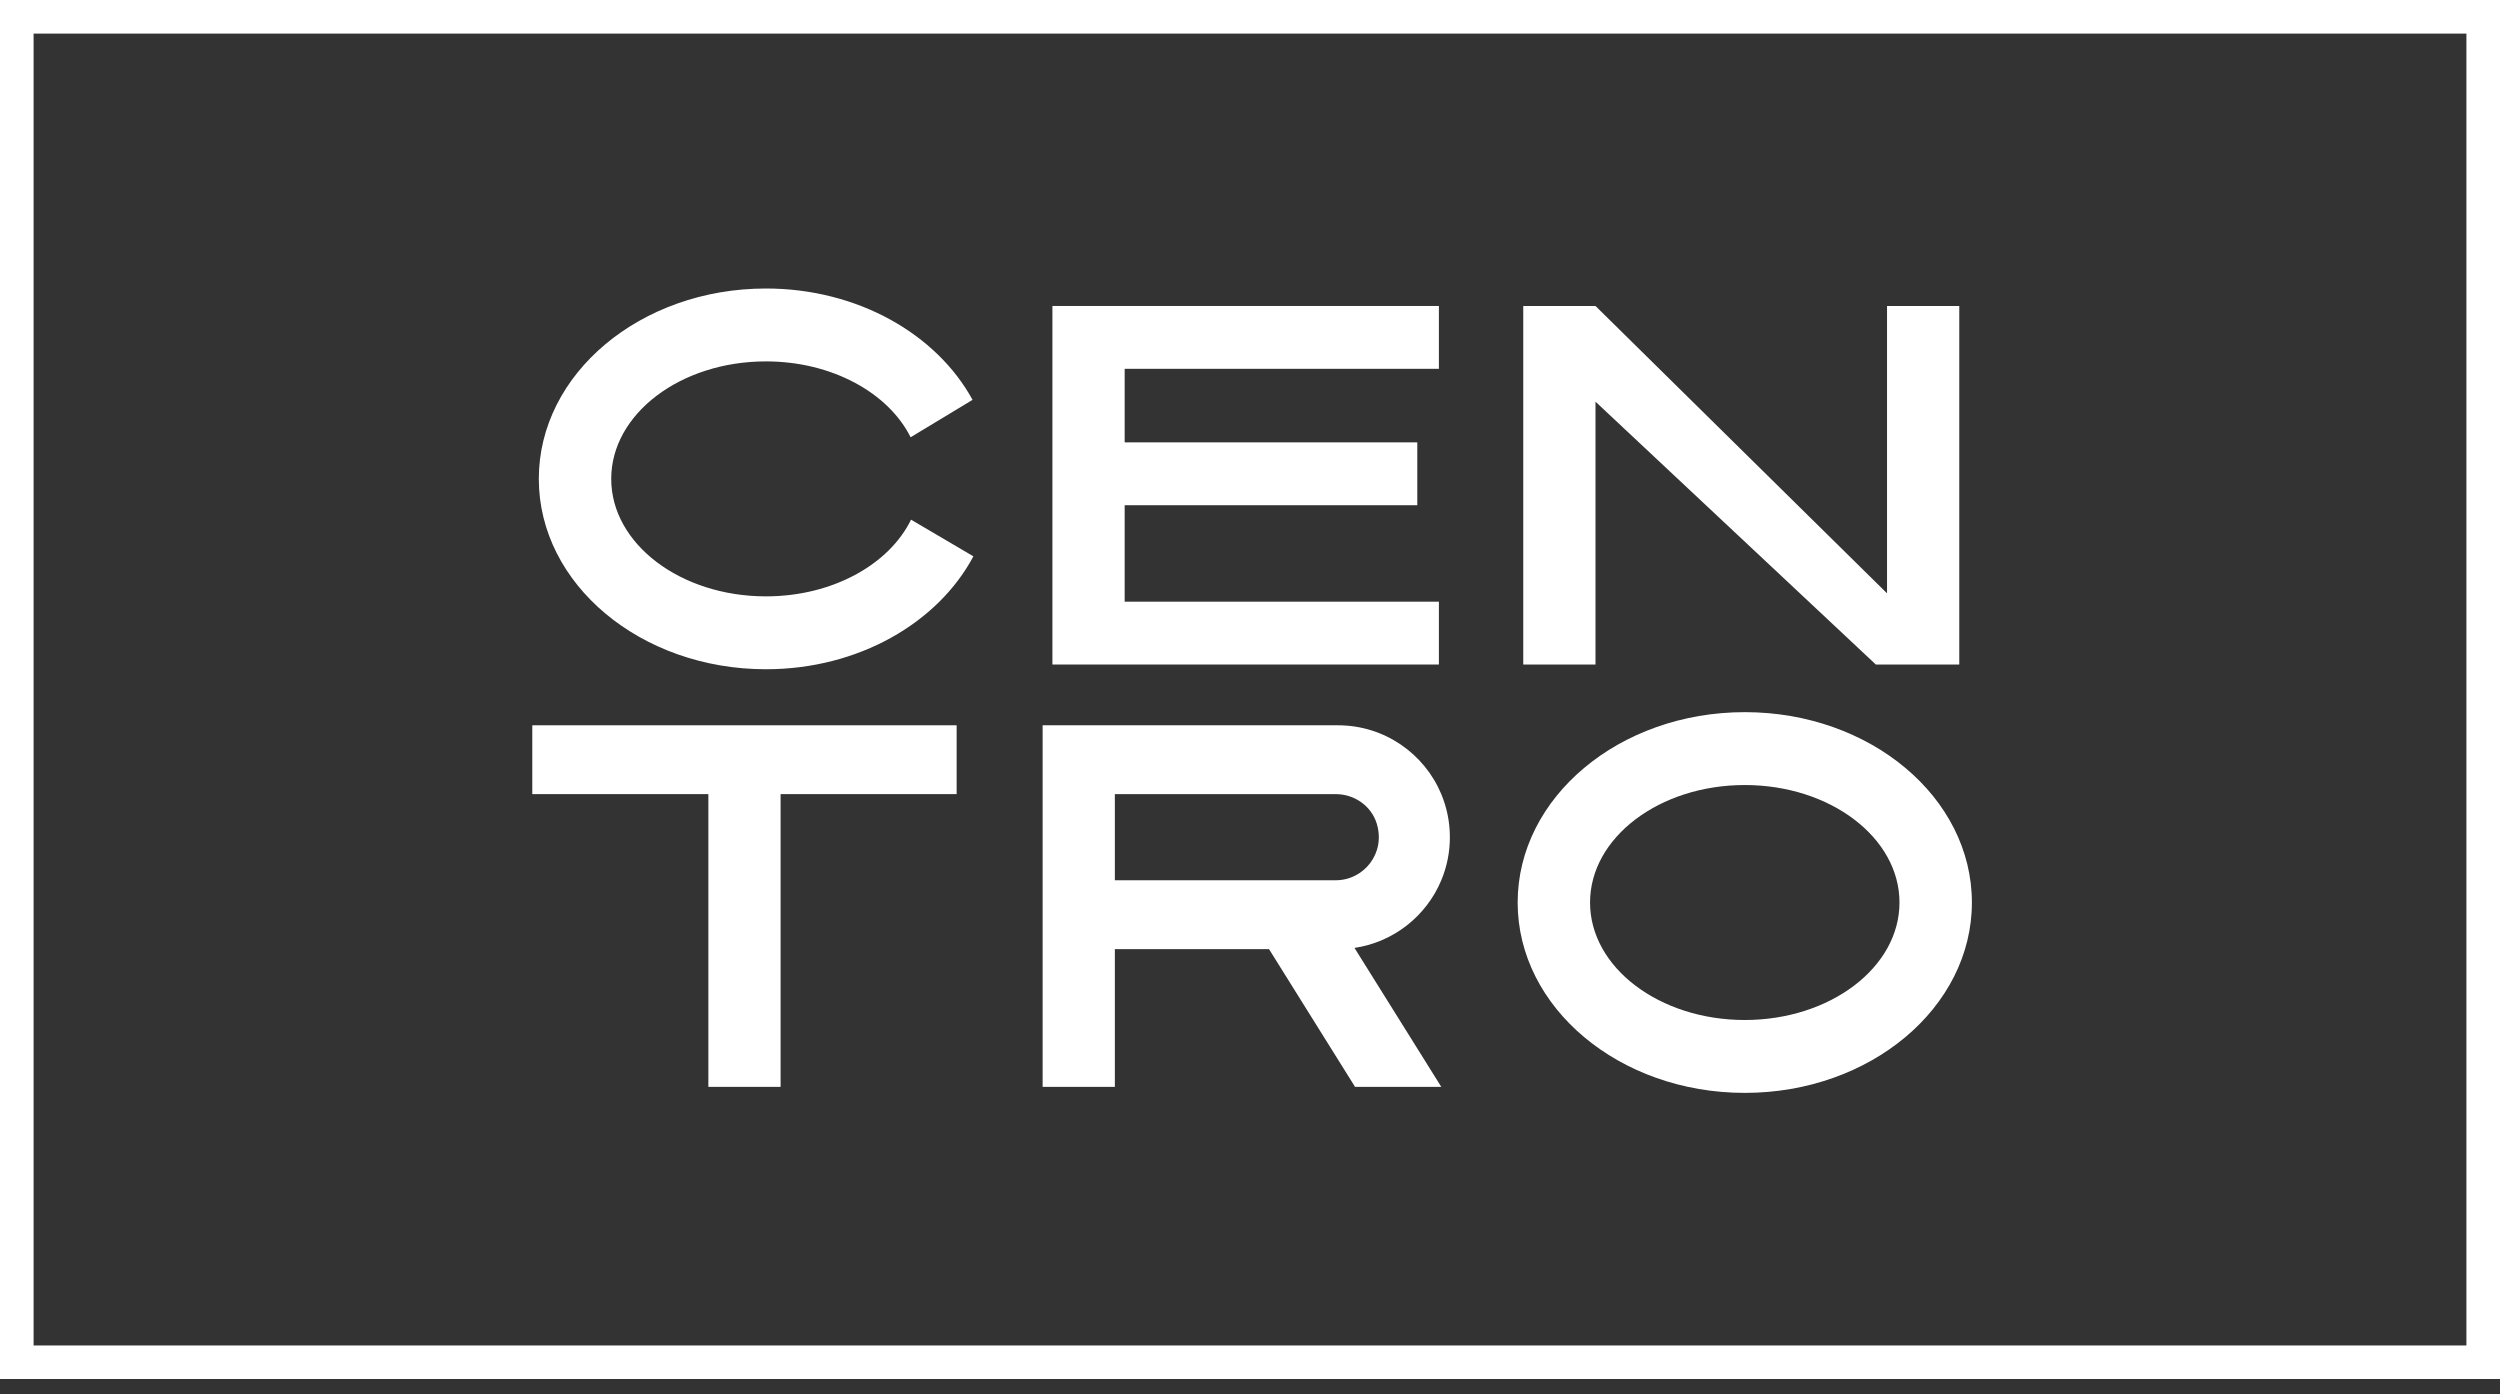
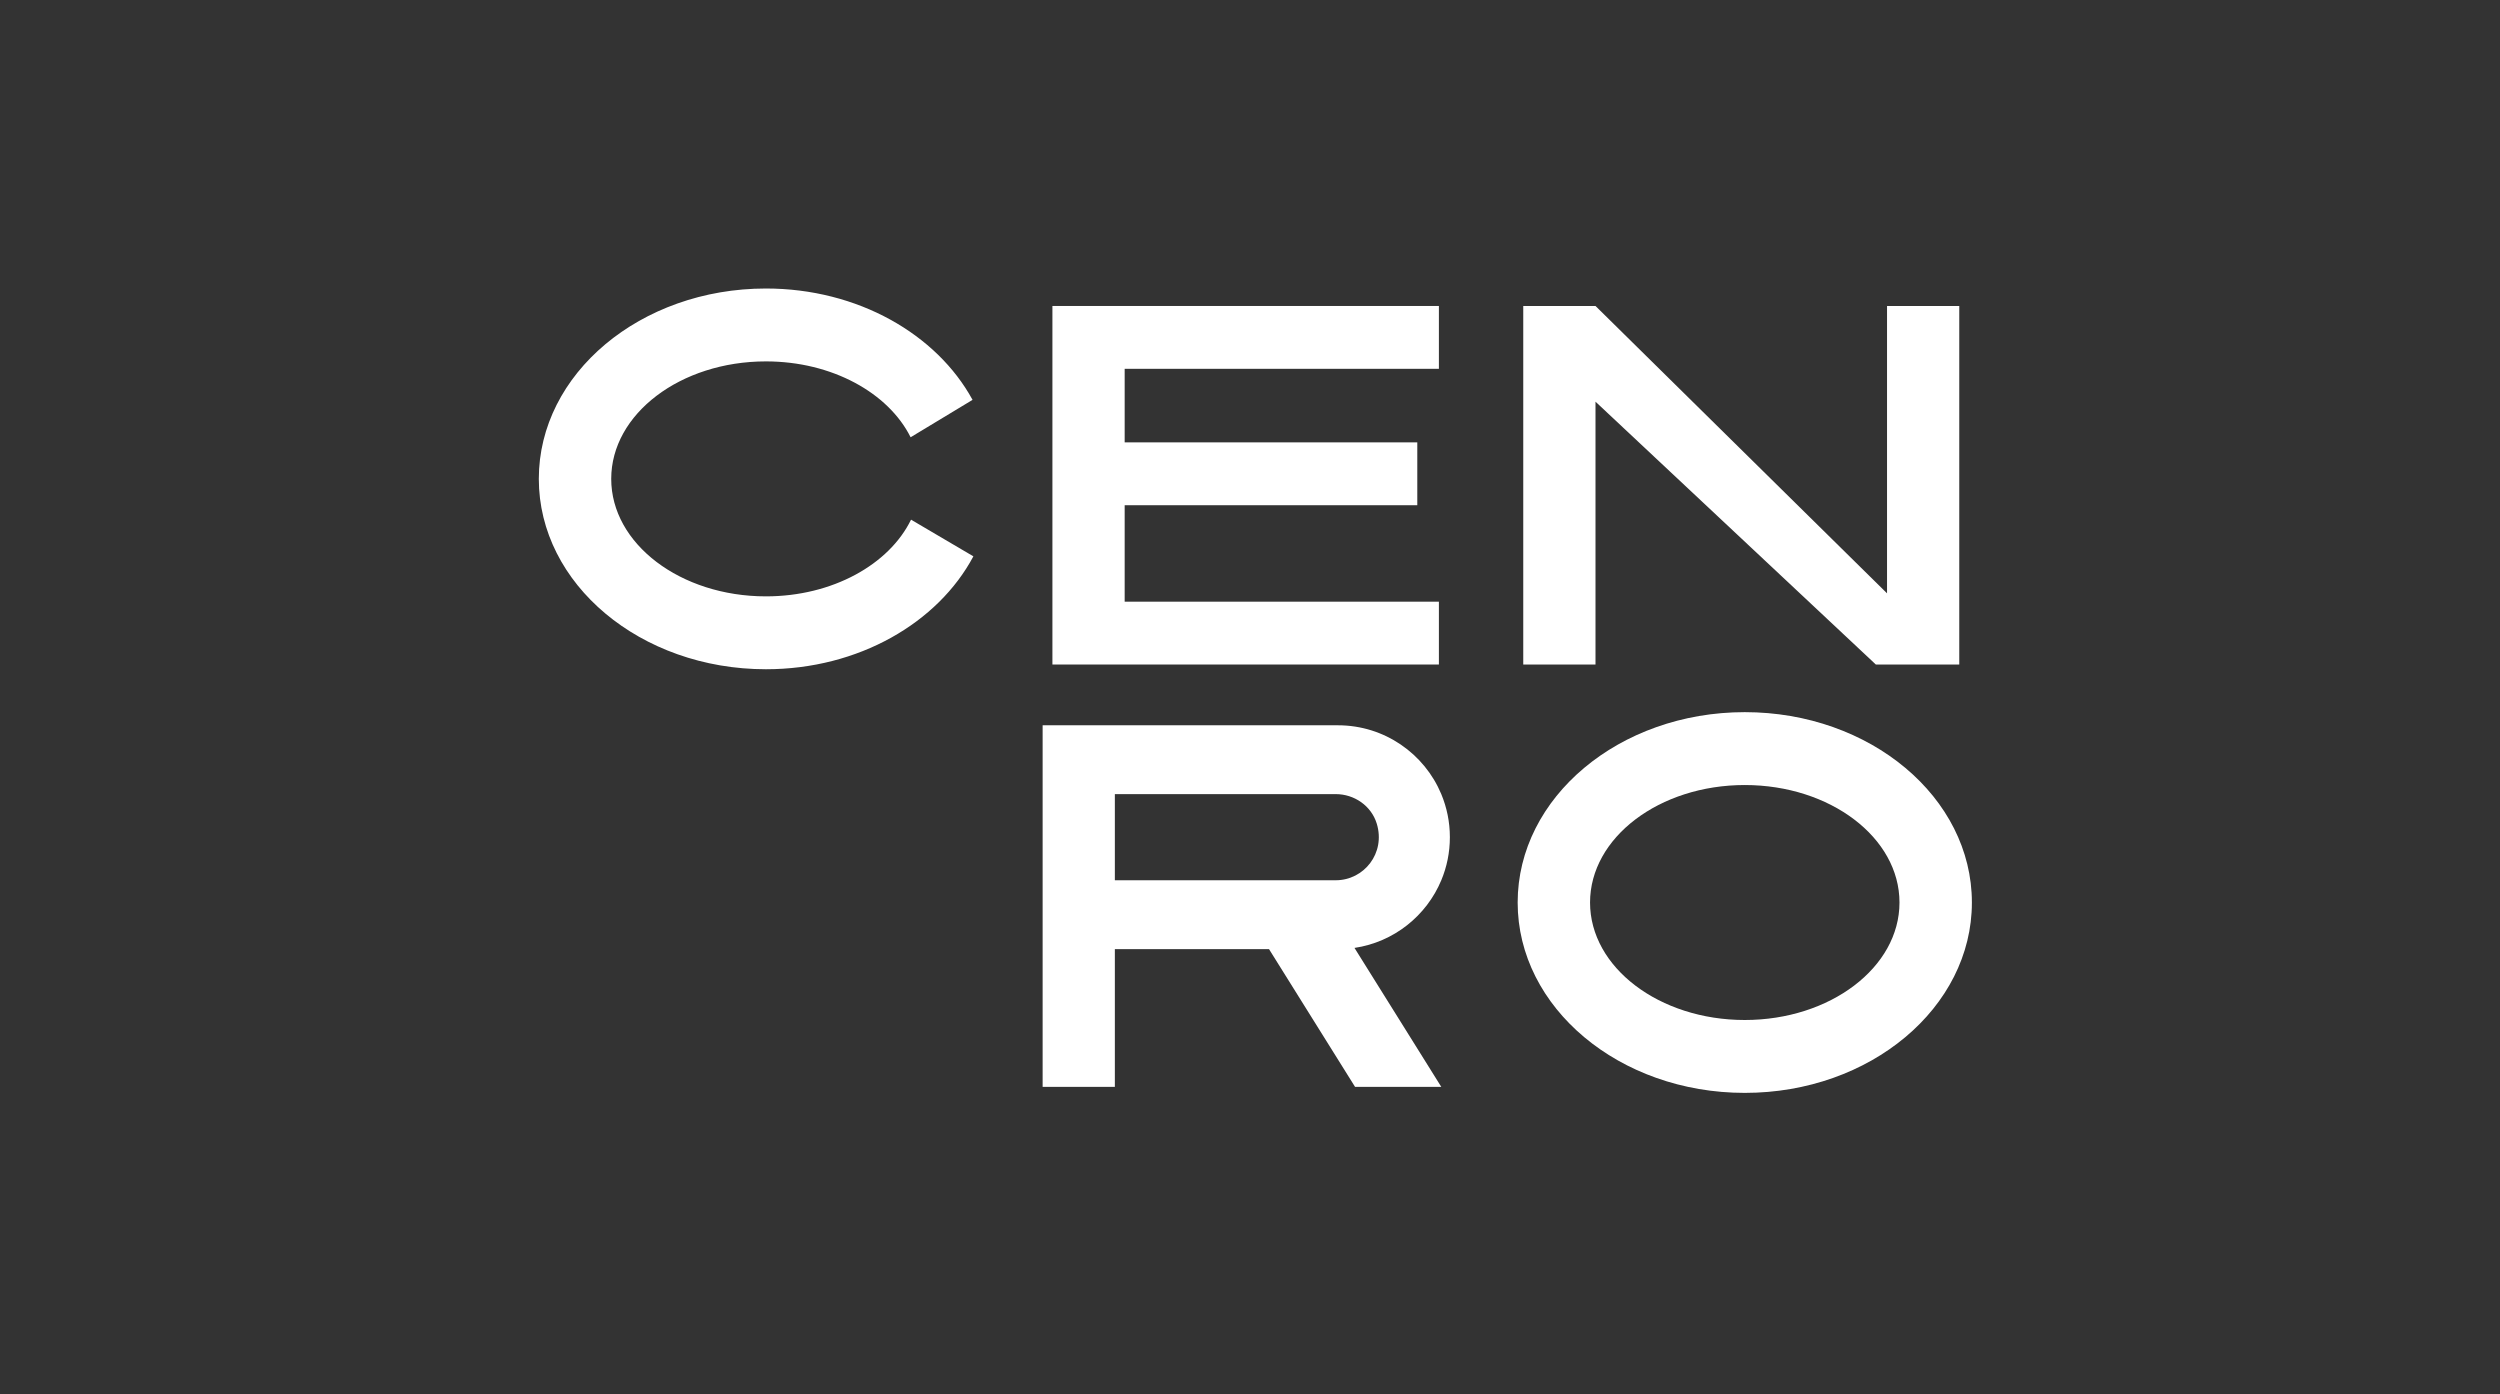
<svg xmlns="http://www.w3.org/2000/svg" width="156" height="87" viewBox="0 0 156 87" fill="none">
  <rect x="0" y="0" width="156" height="87" fill="#333333" stroke="none" />
  <g clip-path="url(#clip0_90_256)">
    <path d="M47.794 37.213C42.462 37.213 38.14 33.931 38.14 29.882C38.14 25.833 42.462 22.551 47.794 22.551C51.92 22.551 55.441 24.518 56.822 27.285L60.687 24.951C58.453 20.854 53.522 18.003 47.794 18.003C39.967 18.003 33.622 23.322 33.622 29.882C33.622 36.443 39.967 41.761 47.794 41.761C53.566 41.761 58.529 38.867 60.739 34.715L56.849 32.427C55.486 35.222 51.947 37.213 47.794 37.213V37.213Z" fill="white" />
    <path d="M89.787 41.466V37.545H70.179V31.526H88.439V27.604H70.179V23.014H89.787V19.093H70.179H65.671V23.014V27.604V31.526V37.545V41.466H70.179H89.787Z" fill="white" />
-     <path d="M33.215 49.553H44.202V67.82H48.709V49.553H59.694V45.258H33.215V49.553Z" fill="white" />
    <path d="M108.874 44.438C101.047 44.438 94.702 49.756 94.702 56.317C94.702 62.877 101.047 68.196 108.874 68.196C116.7 68.196 123.046 62.877 123.046 56.317C123.046 49.756 116.7 44.438 108.874 44.438V44.438ZM108.874 63.648C103.542 63.648 99.219 60.366 99.219 56.317C99.219 52.268 103.542 48.986 108.874 48.986C114.206 48.986 118.528 52.268 118.528 56.317C118.528 60.366 114.206 63.648 108.874 63.648Z" fill="white" />
    <path d="M99.559 25.065L117.052 41.466H117.751H122.258V19.093H117.751V37.024L99.559 19.093H95.051V41.466H99.559V25.065Z" fill="white" />
    <path d="M83.489 45.258H65.06V45.447V67.82H69.567V59.225H79.186L84.555 67.82H89.936L84.52 59.15C86.973 58.786 89.01 57.148 89.936 54.93C90.282 54.102 90.472 53.195 90.472 52.242C90.472 51.288 90.28 50.381 89.936 49.553C88.882 47.031 86.393 45.258 83.487 45.258H83.489ZM77.041 54.93H69.567V49.553H83.351C84.511 49.553 85.57 50.285 85.909 51.393C86.475 53.237 85.11 54.928 83.351 54.928H77.043L77.041 54.93Z" fill="white" />
-     <path d="M156 86.051H0V0H156V86.051ZM2.096 83.955H153.904V2.096H2.096V83.955Z" fill="white" />
  </g>
  <defs>
    <clipPath id="clip0_90_256">
      <rect width="156" height="86.051" fill="white" />
    </clipPath>
  </defs>
</svg>